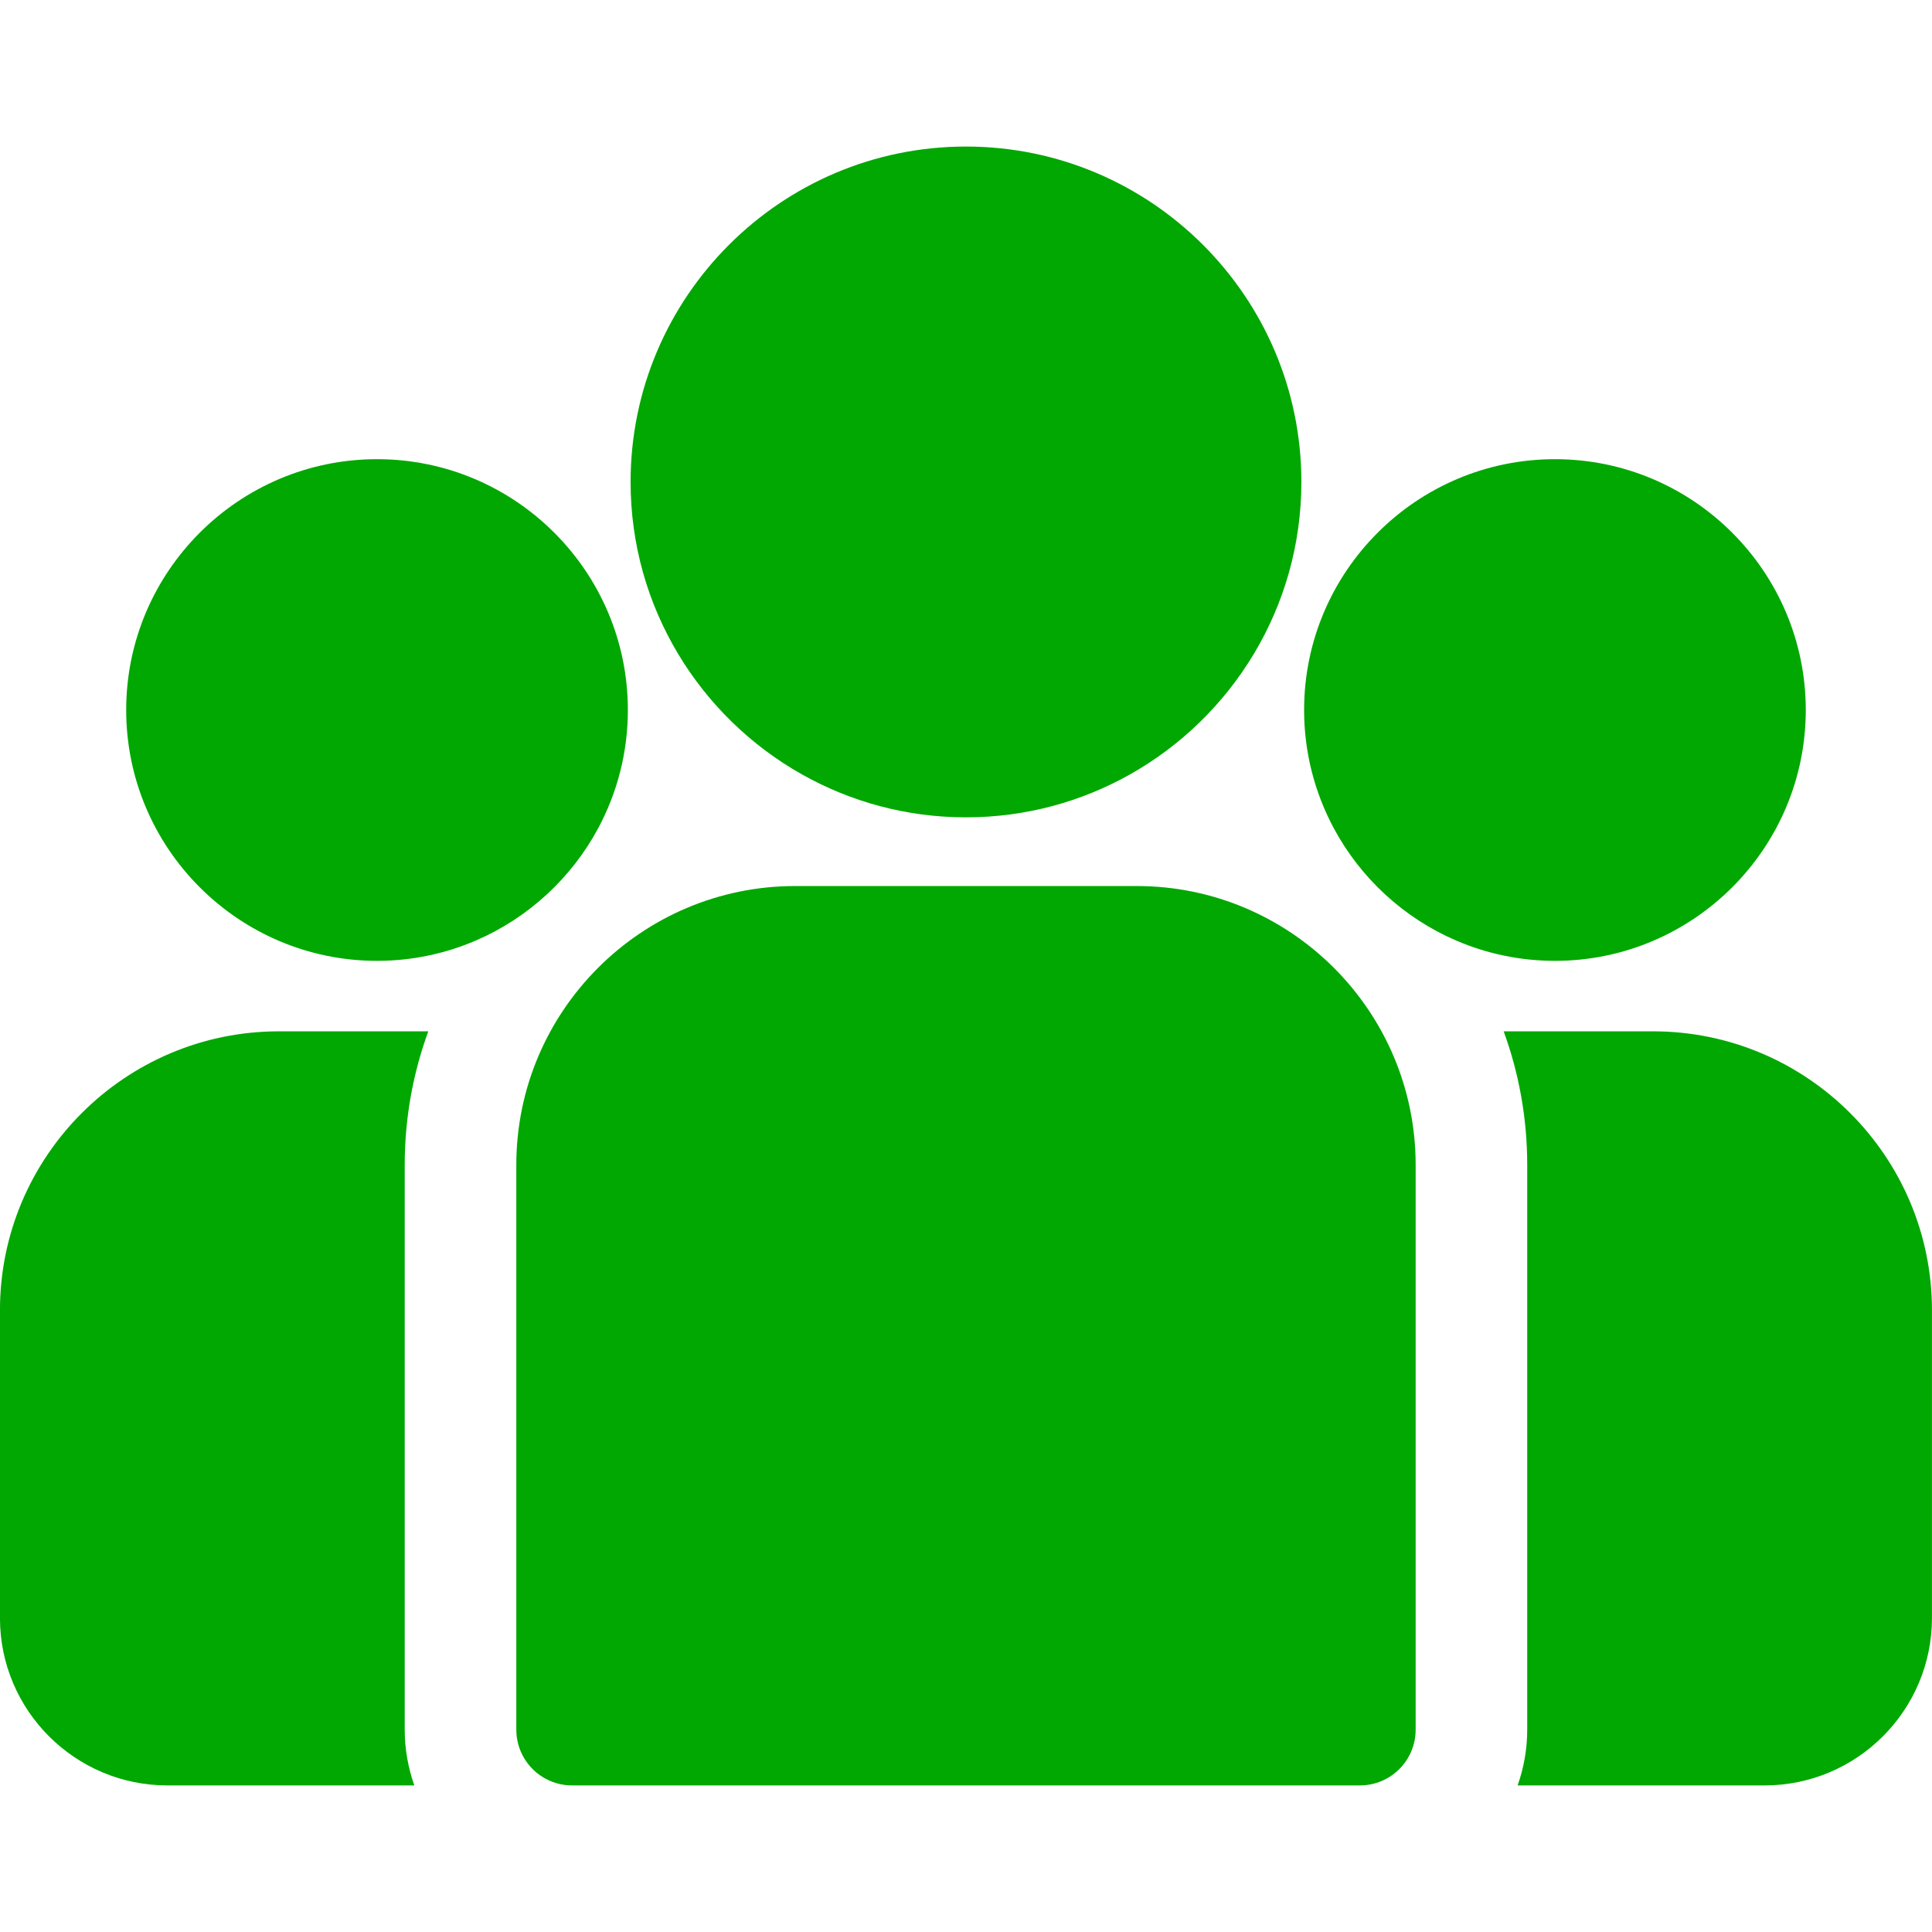
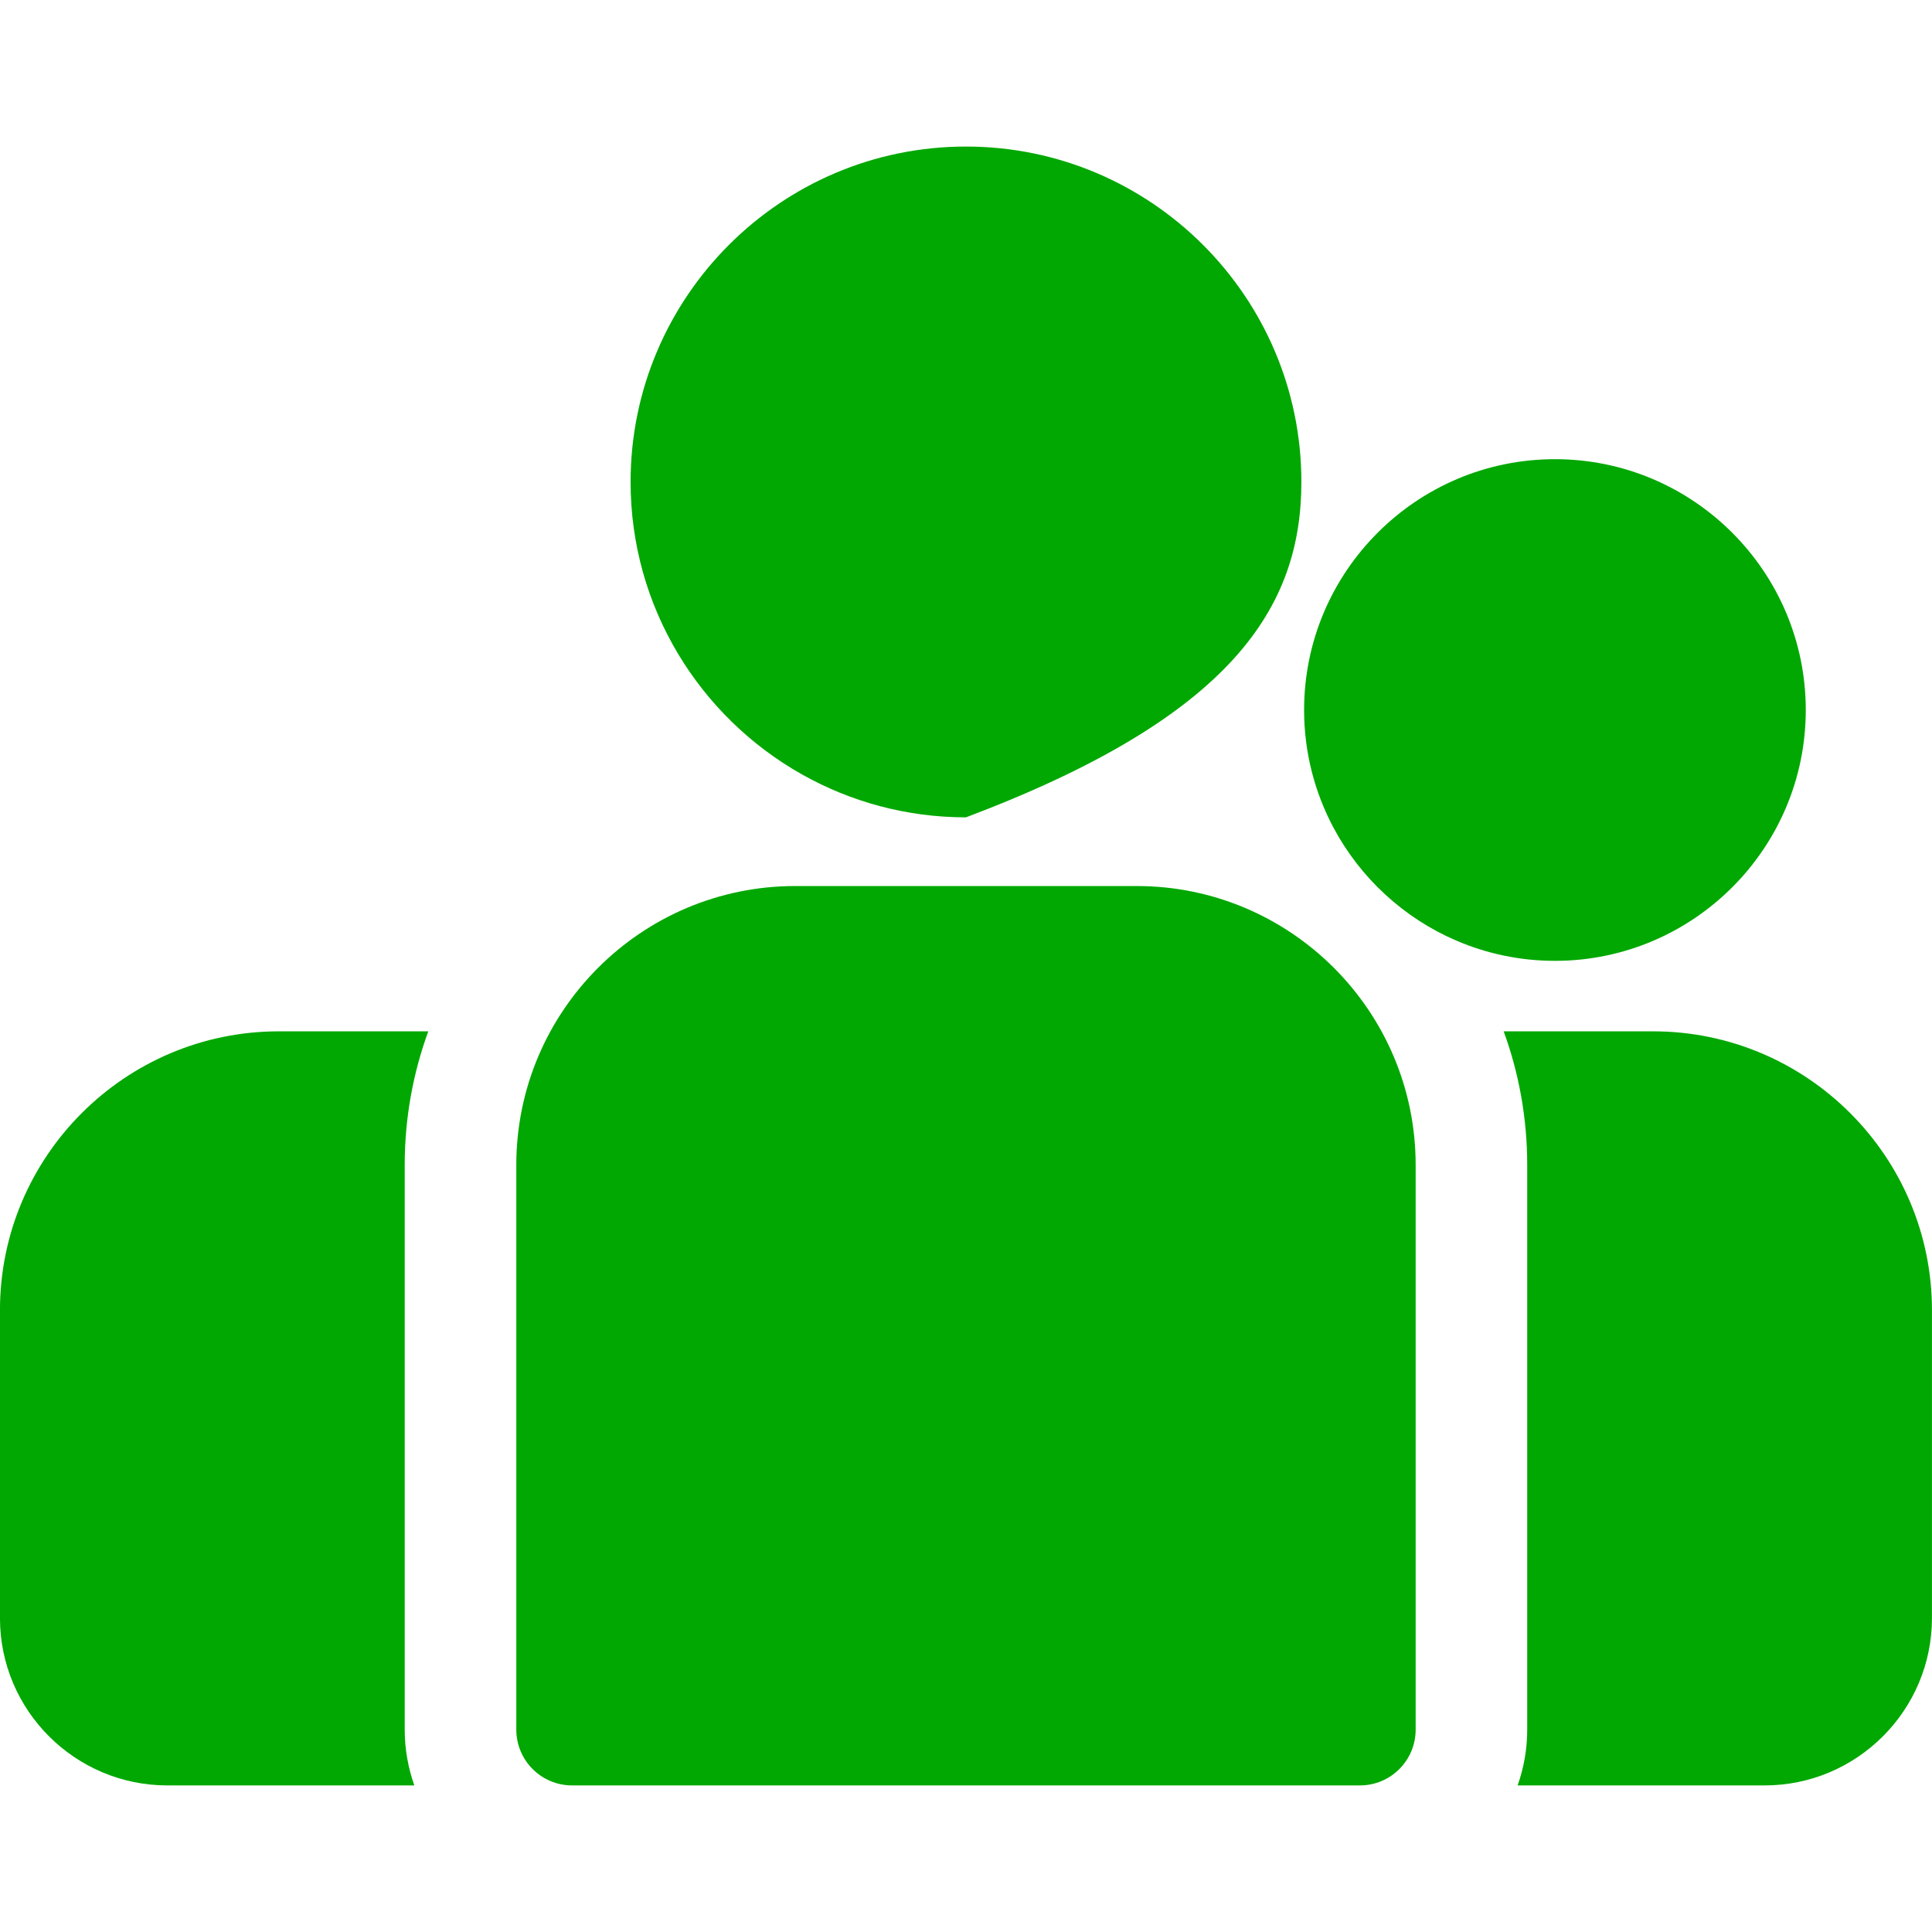
<svg xmlns="http://www.w3.org/2000/svg" width="54" height="54" viewBox="0 0 54 54" fill="none">
  <g clip-path="url(#clip0_454_252)">
    <path d="M46.204 28.826H42.028C42.454 29.992 42.686 31.249 42.686 32.56V48.344C42.686 48.89 42.591 49.415 42.418 49.903H49.322C51.901 49.903 53.999 47.804 53.999 45.225V36.621C53.999 32.323 50.503 28.826 46.204 28.826Z" fill="#02A802" />
    <path d="M11.312 32.56C11.312 31.249 11.545 29.992 11.971 28.826H7.795C3.496 28.826 -0.001 32.323 -0.001 36.621V45.226C-0.001 47.805 2.097 49.903 4.677 49.903H11.581C11.408 49.415 11.312 48.89 11.312 48.344V32.56Z" fill="#02A802" />
    <path d="M31.773 24.765H22.226C17.927 24.765 14.431 28.262 14.431 32.56V48.344C14.431 49.205 15.129 49.903 15.99 49.903H38.009C38.87 49.903 39.568 49.205 39.568 48.344V32.56C39.568 28.262 36.071 24.765 31.773 24.765Z" fill="#02A802" />
-     <path d="M26.999 4.096C21.83 4.096 17.625 8.301 17.625 13.47C17.625 16.977 19.56 20.039 22.418 21.647C23.774 22.409 25.336 22.845 26.999 22.845C28.663 22.845 30.225 22.409 31.581 21.647C34.439 20.039 36.374 16.977 36.374 13.47C36.374 8.301 32.169 4.096 26.999 4.096Z" fill="#02A802" />
-     <path d="M10.538 12.834C6.672 12.834 3.527 15.979 3.527 19.845C3.527 23.711 6.672 26.856 10.538 26.856C11.518 26.856 12.452 26.653 13.3 26.288C14.767 25.656 15.976 24.539 16.725 23.139C17.25 22.156 17.549 21.035 17.549 19.845C17.549 15.979 14.404 12.834 10.538 12.834Z" fill="#02A802" />
+     <path d="M26.999 4.096C21.83 4.096 17.625 8.301 17.625 13.47C17.625 16.977 19.56 20.039 22.418 21.647C23.774 22.409 25.336 22.845 26.999 22.845C34.439 20.039 36.374 16.977 36.374 13.47C36.374 8.301 32.169 4.096 26.999 4.096Z" fill="#02A802" />
    <path d="M43.461 12.834C39.595 12.834 36.45 15.979 36.45 19.845C36.45 21.035 36.749 22.156 37.274 23.139C38.023 24.539 39.232 25.657 40.699 26.288C41.547 26.653 42.481 26.856 43.461 26.856C47.327 26.856 50.472 23.711 50.472 19.845C50.472 15.979 47.327 12.834 43.461 12.834Z" fill="#02A802" />
  </g>
  <defs>
    <clipPath id="clip0_454_252">
      <rect width="54" height="54" fill="white" transform="translate(-0.001 -0)" />
    </clipPath>
  </defs>
</svg>